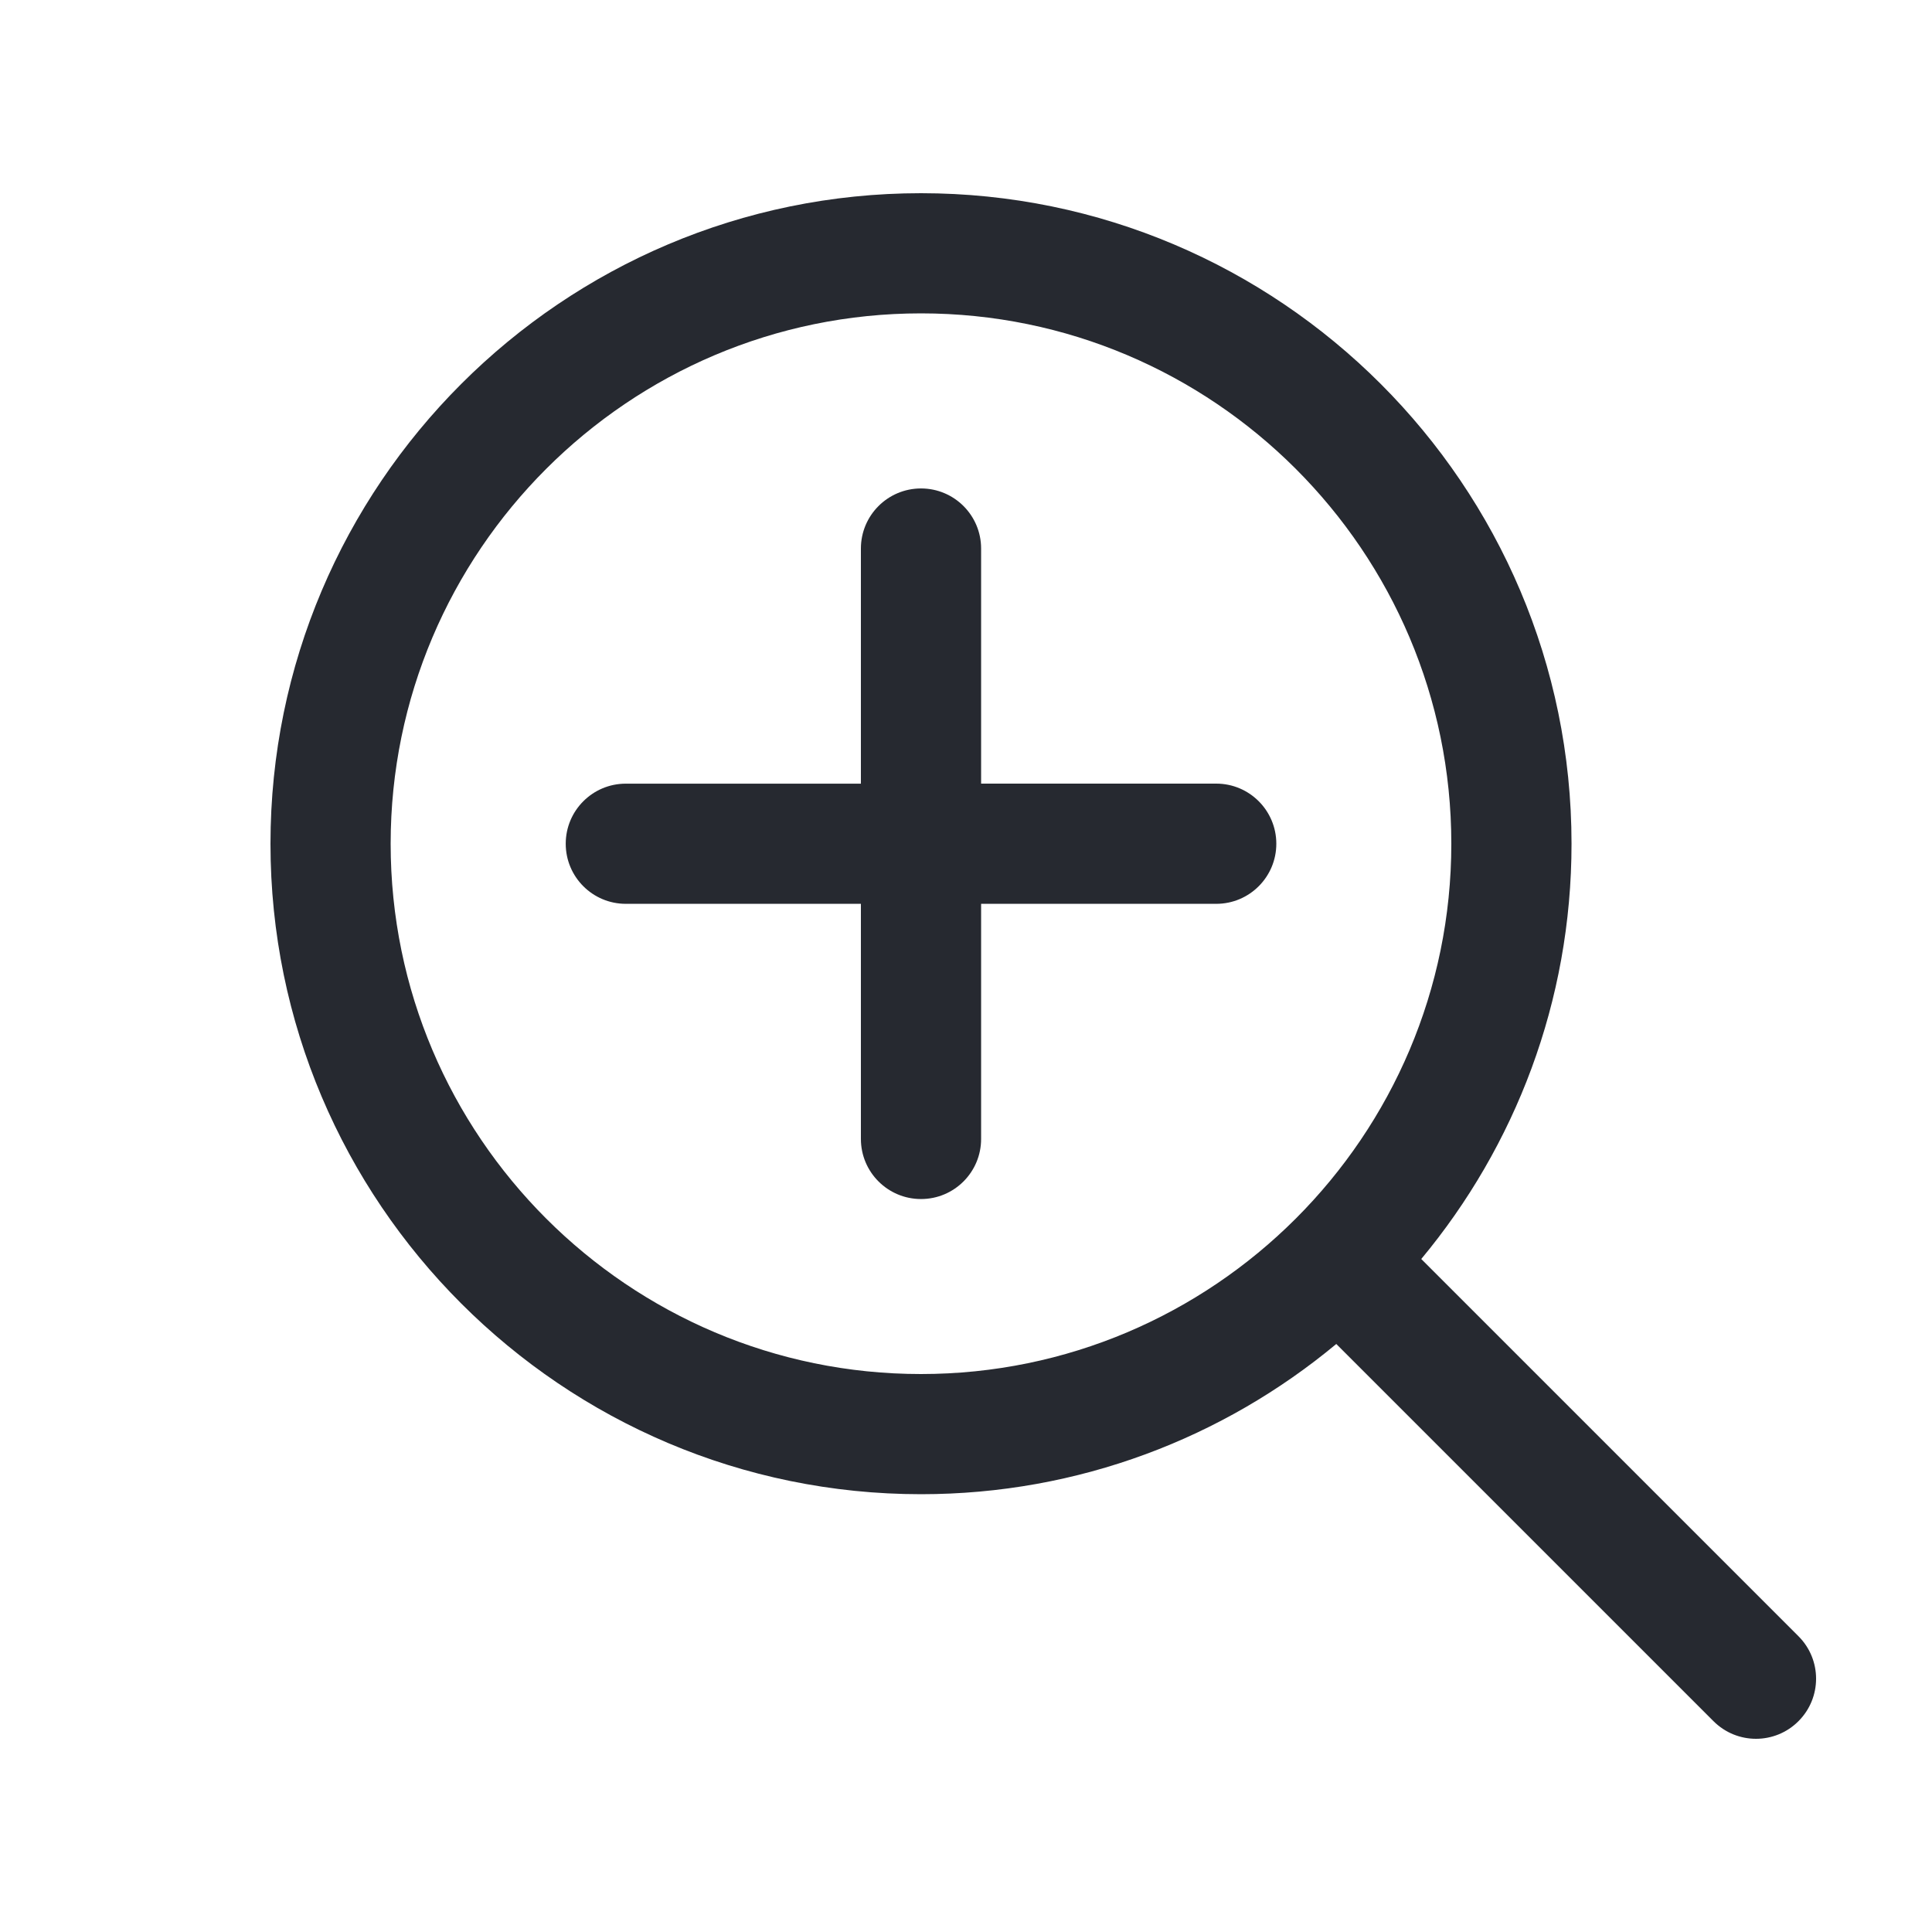
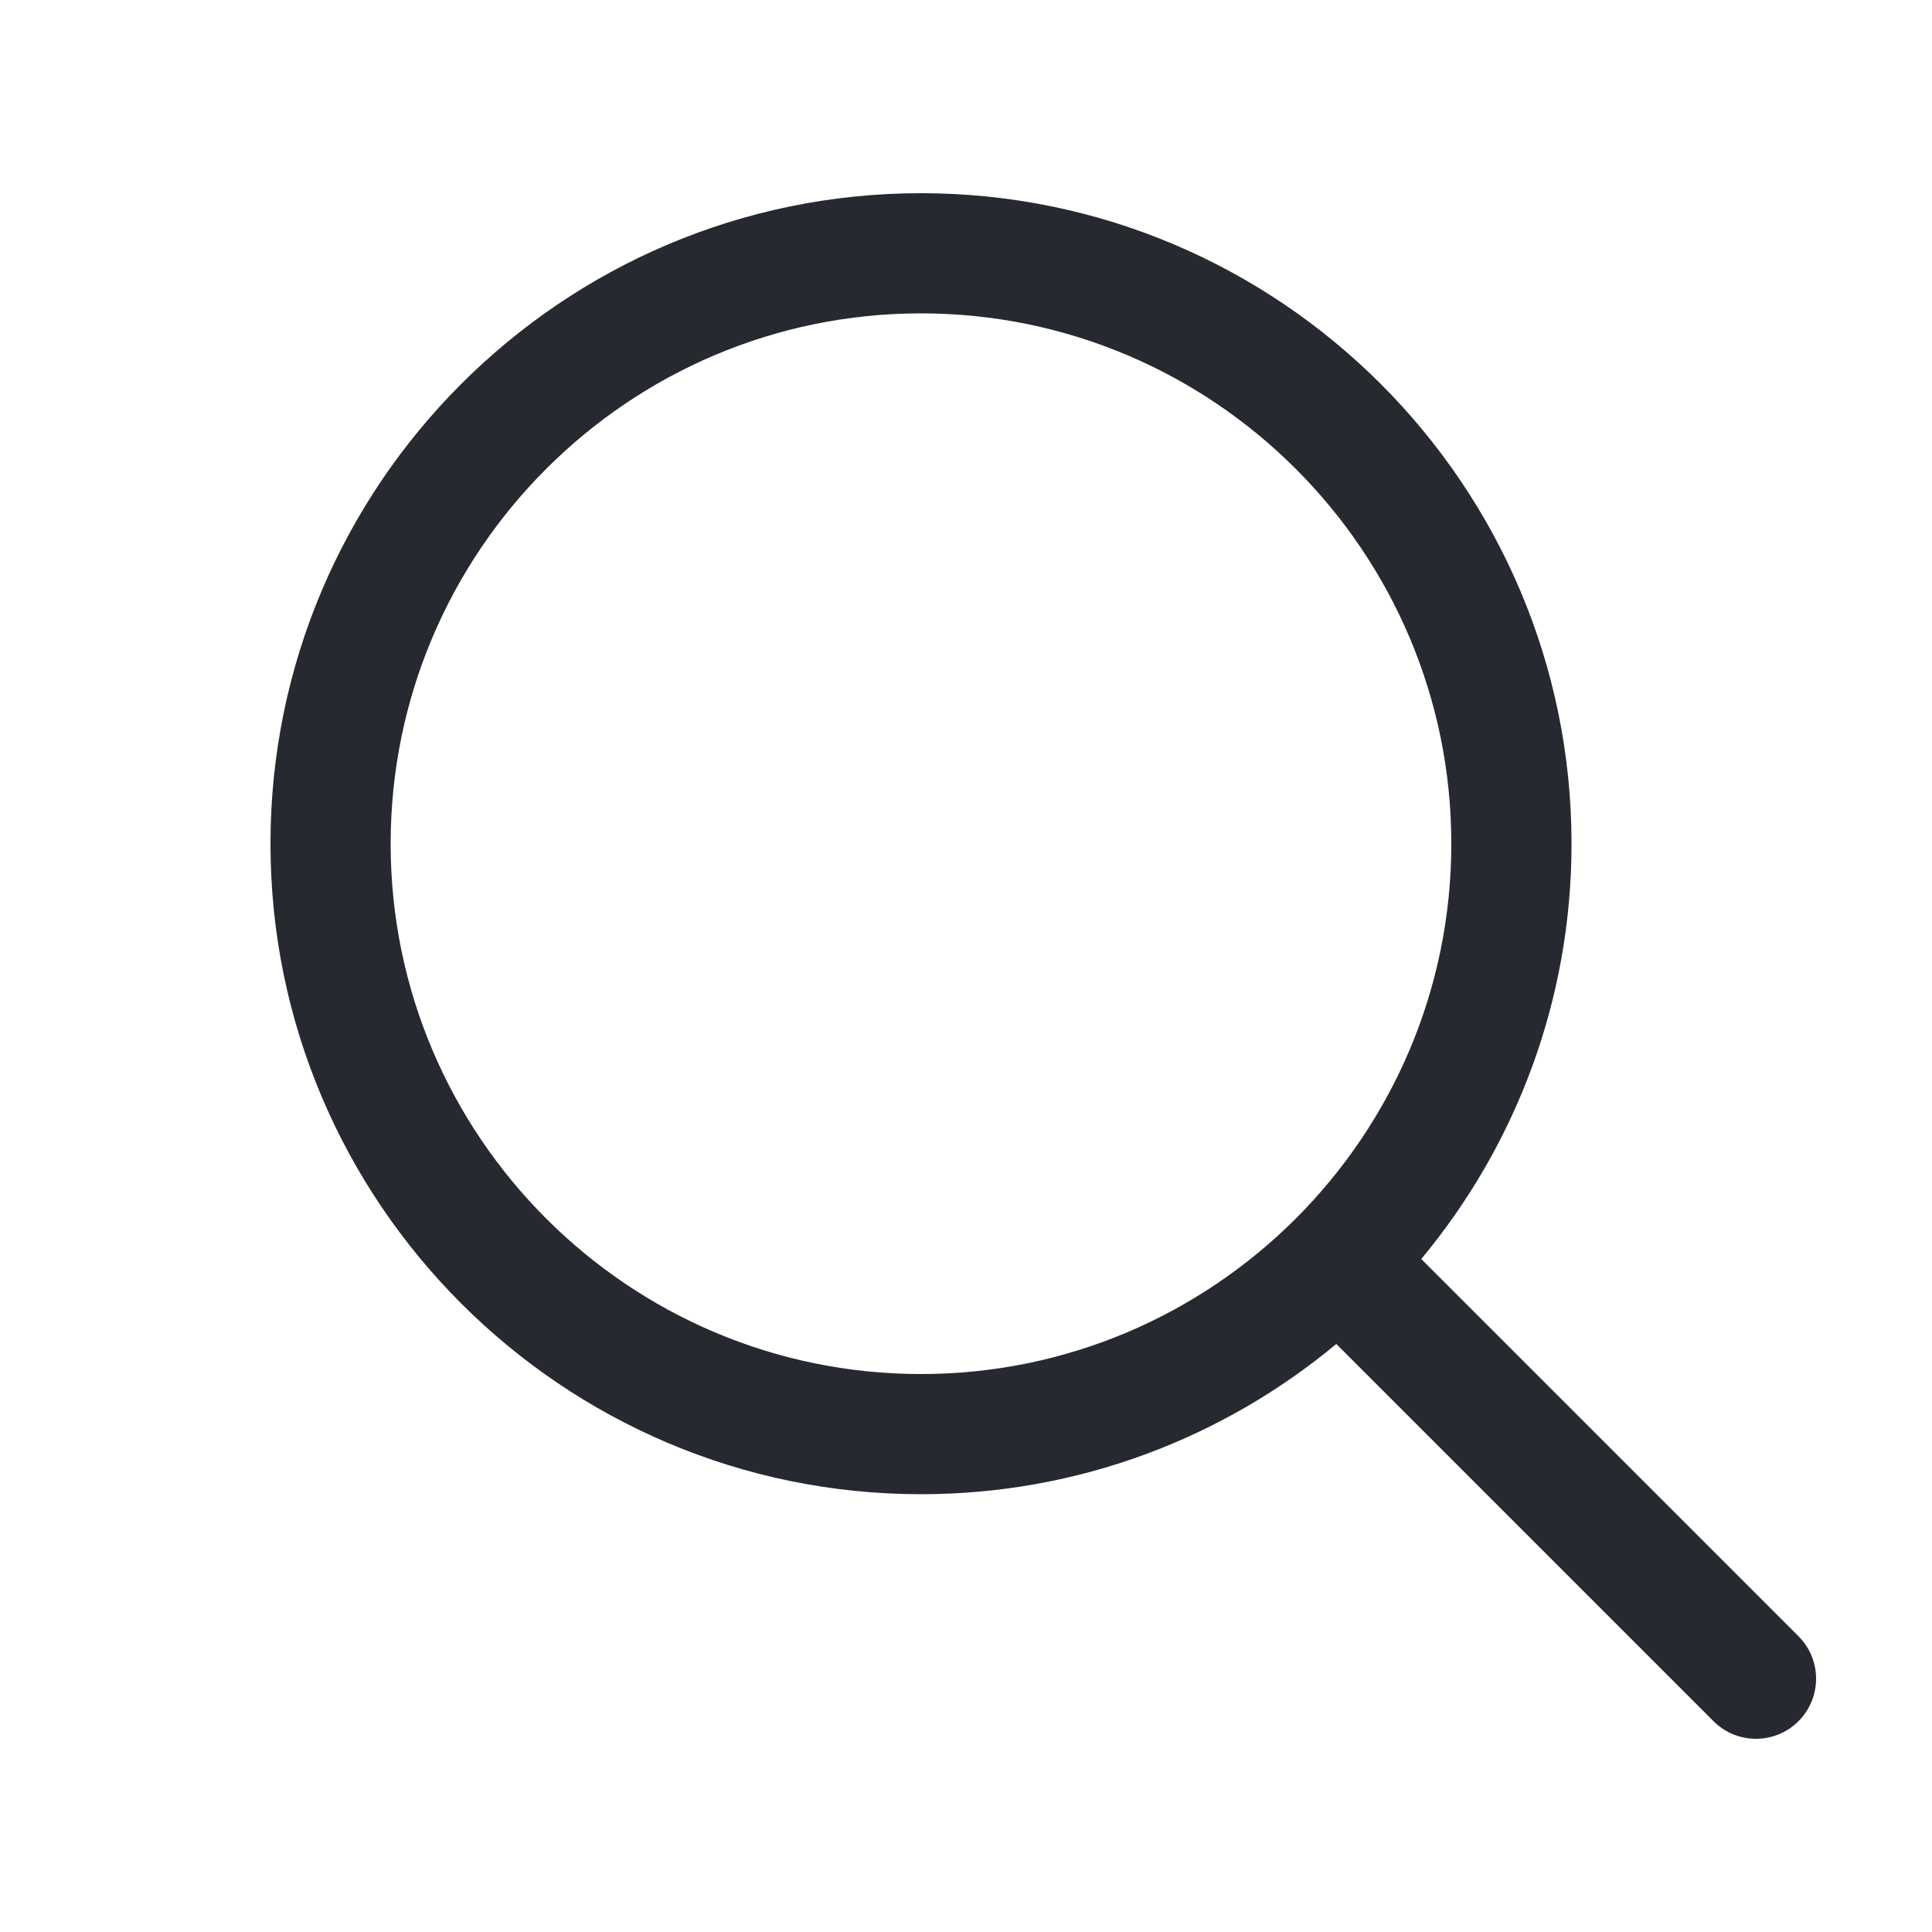
<svg xmlns="http://www.w3.org/2000/svg" width="50" height="50" viewBox="0 0 50 50" fill="none">
  <path d="M46.544 42.345L36.782 32.583C39.209 29.666 40.671 25.919 40.671 21.836C40.671 12.553 33.118 5 23.835 5C14.552 5 7 12.553 7 21.836C7 31.119 14.552 38.67 23.835 38.67C27.918 38.67 31.665 37.209 34.583 34.782L44.345 44.544C44.649 44.848 45.047 45 45.445 45C45.843 45 46.241 44.848 46.544 44.544C47.152 43.937 47.152 42.952 46.544 42.345ZM10.11 21.836C10.11 14.268 16.267 8.11 23.835 8.11C31.403 8.11 37.56 14.268 37.56 21.836C37.56 29.404 31.403 35.56 23.835 35.56C16.267 35.56 10.11 29.404 10.11 21.836Z" fill="#262930" />
-   <path d="M31.476 20.28H25.391V14.196C25.391 13.337 24.695 12.641 23.836 12.641C22.977 12.641 22.28 13.337 22.28 14.196V20.281H16.196C15.337 20.281 14.641 20.977 14.641 21.836C14.641 22.695 15.337 23.391 16.196 23.391H22.28V29.476C22.28 30.335 22.977 31.031 23.836 31.031C24.695 31.031 25.391 30.335 25.391 29.476V23.391H31.476C32.335 23.391 33.031 22.695 33.031 21.836C33.031 20.977 32.335 20.28 31.476 20.28Z" fill="#262930" />
</svg>